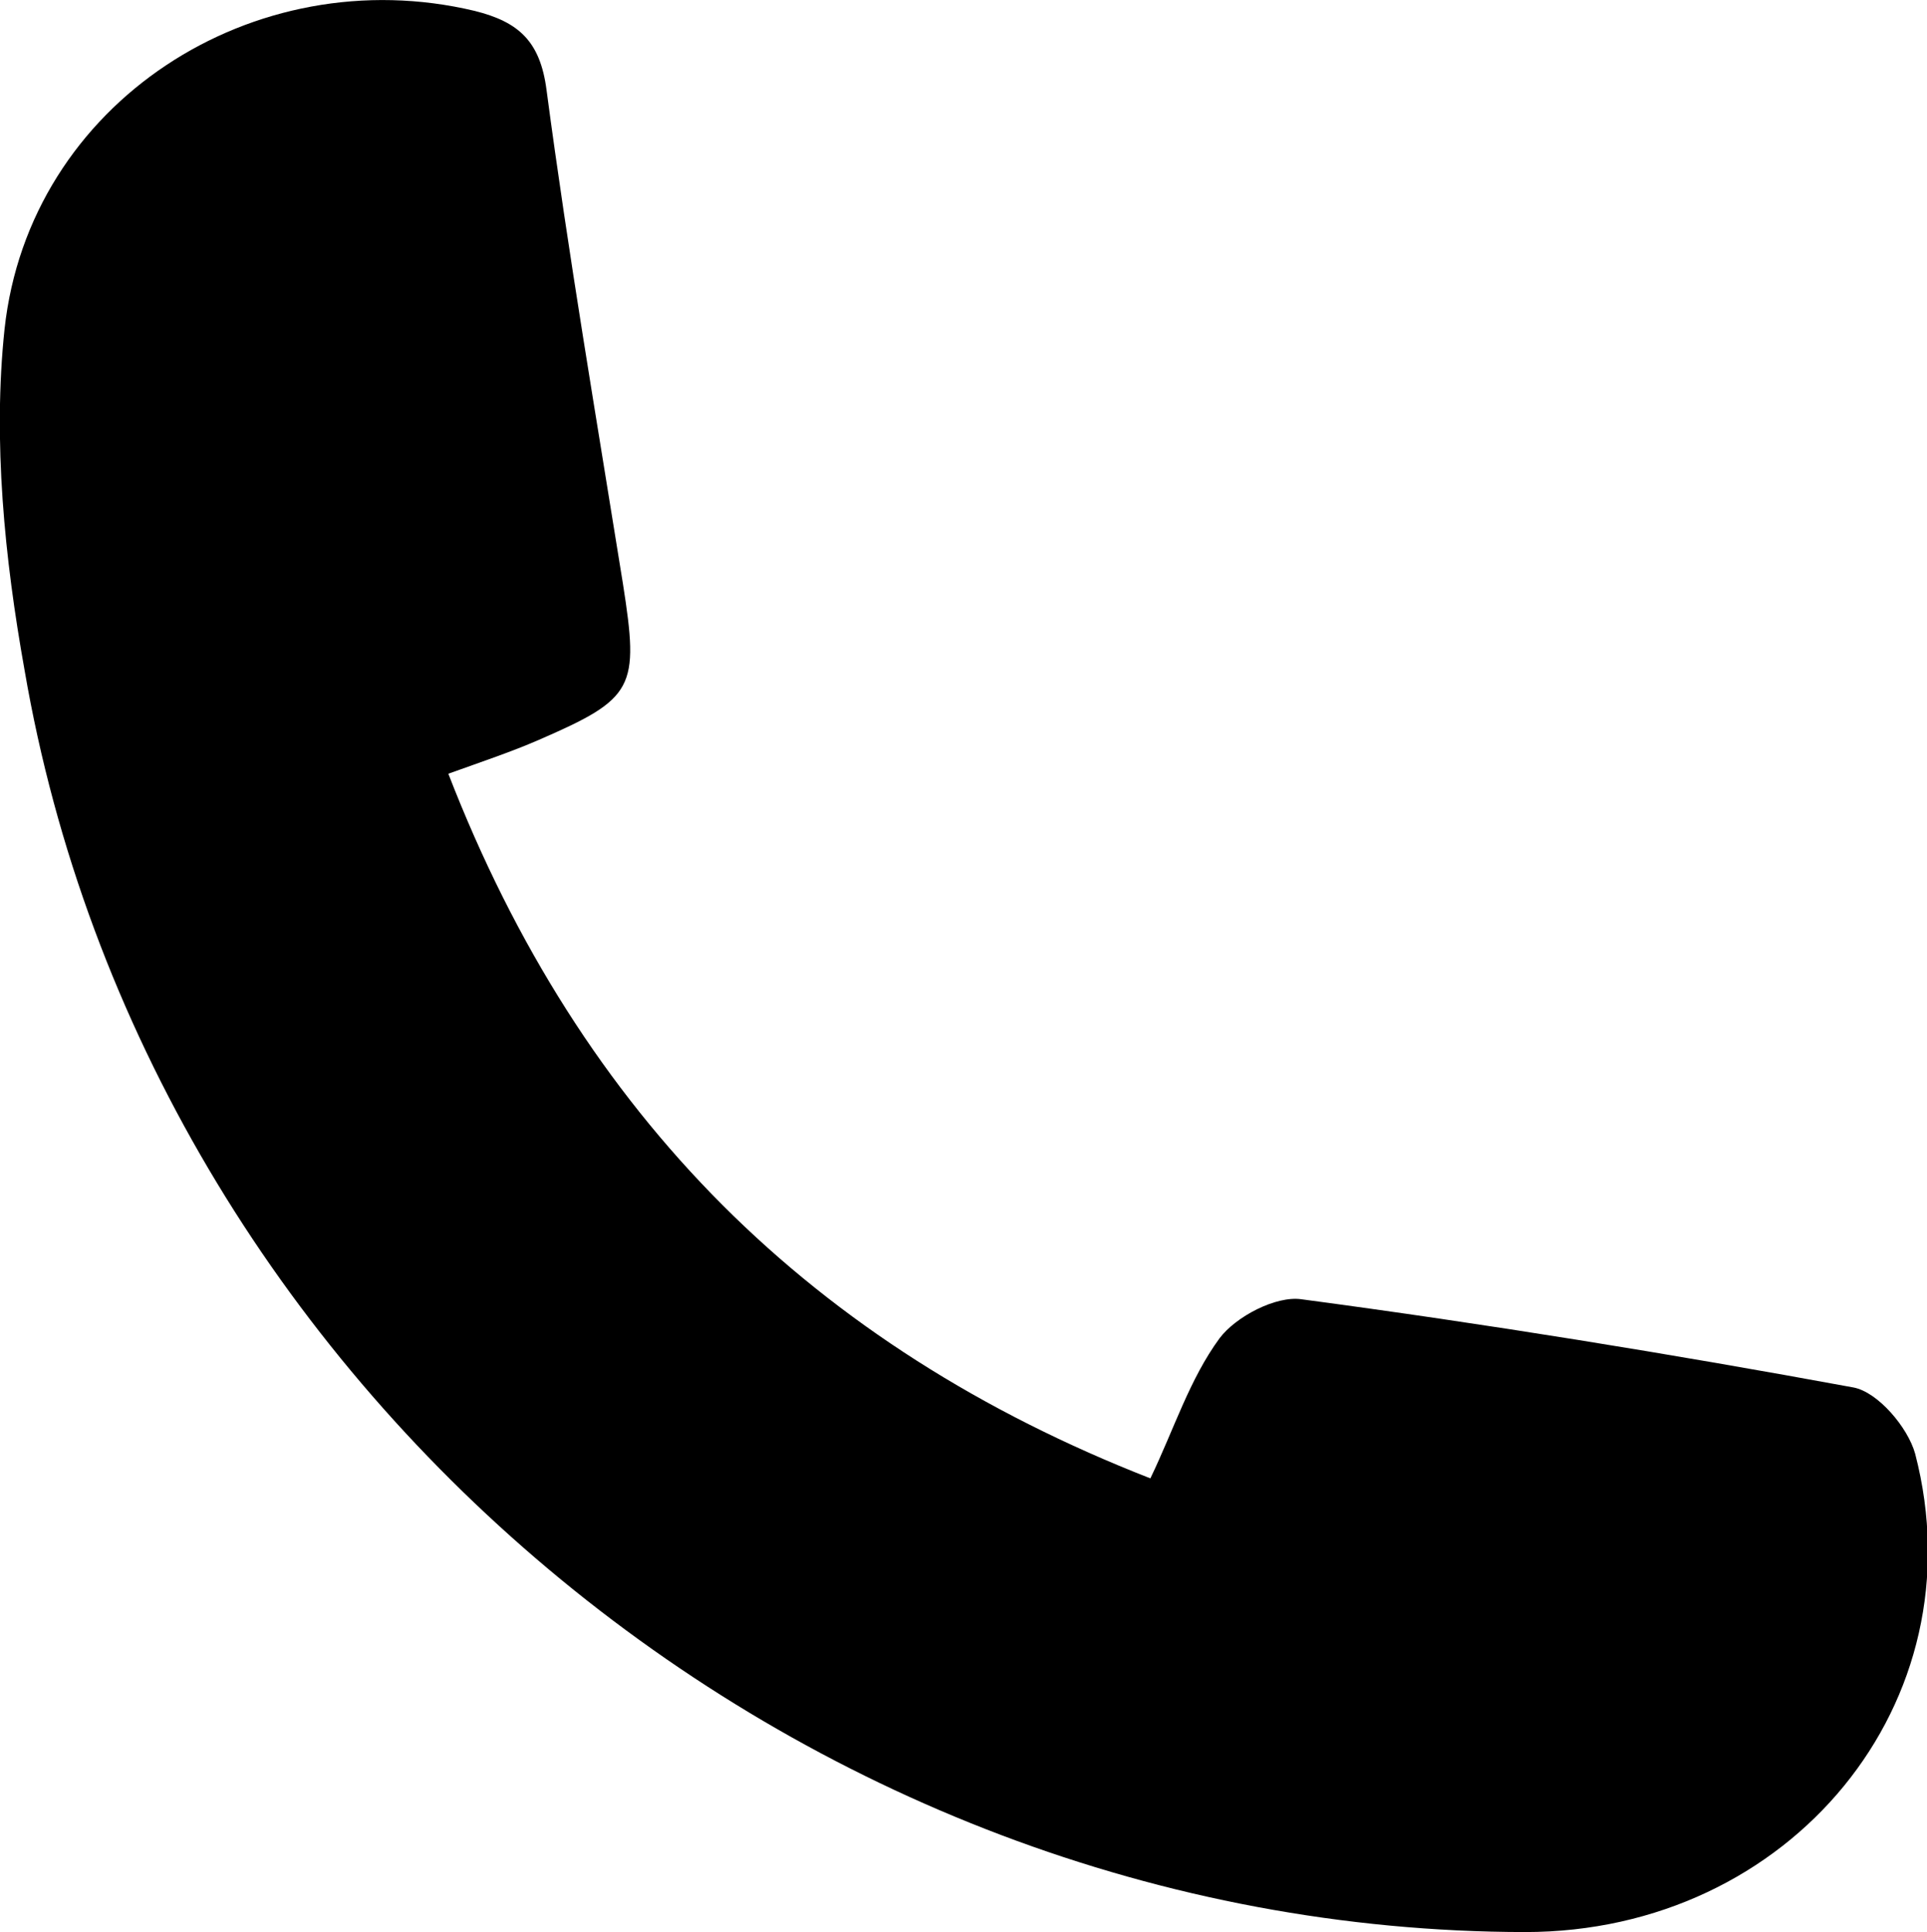
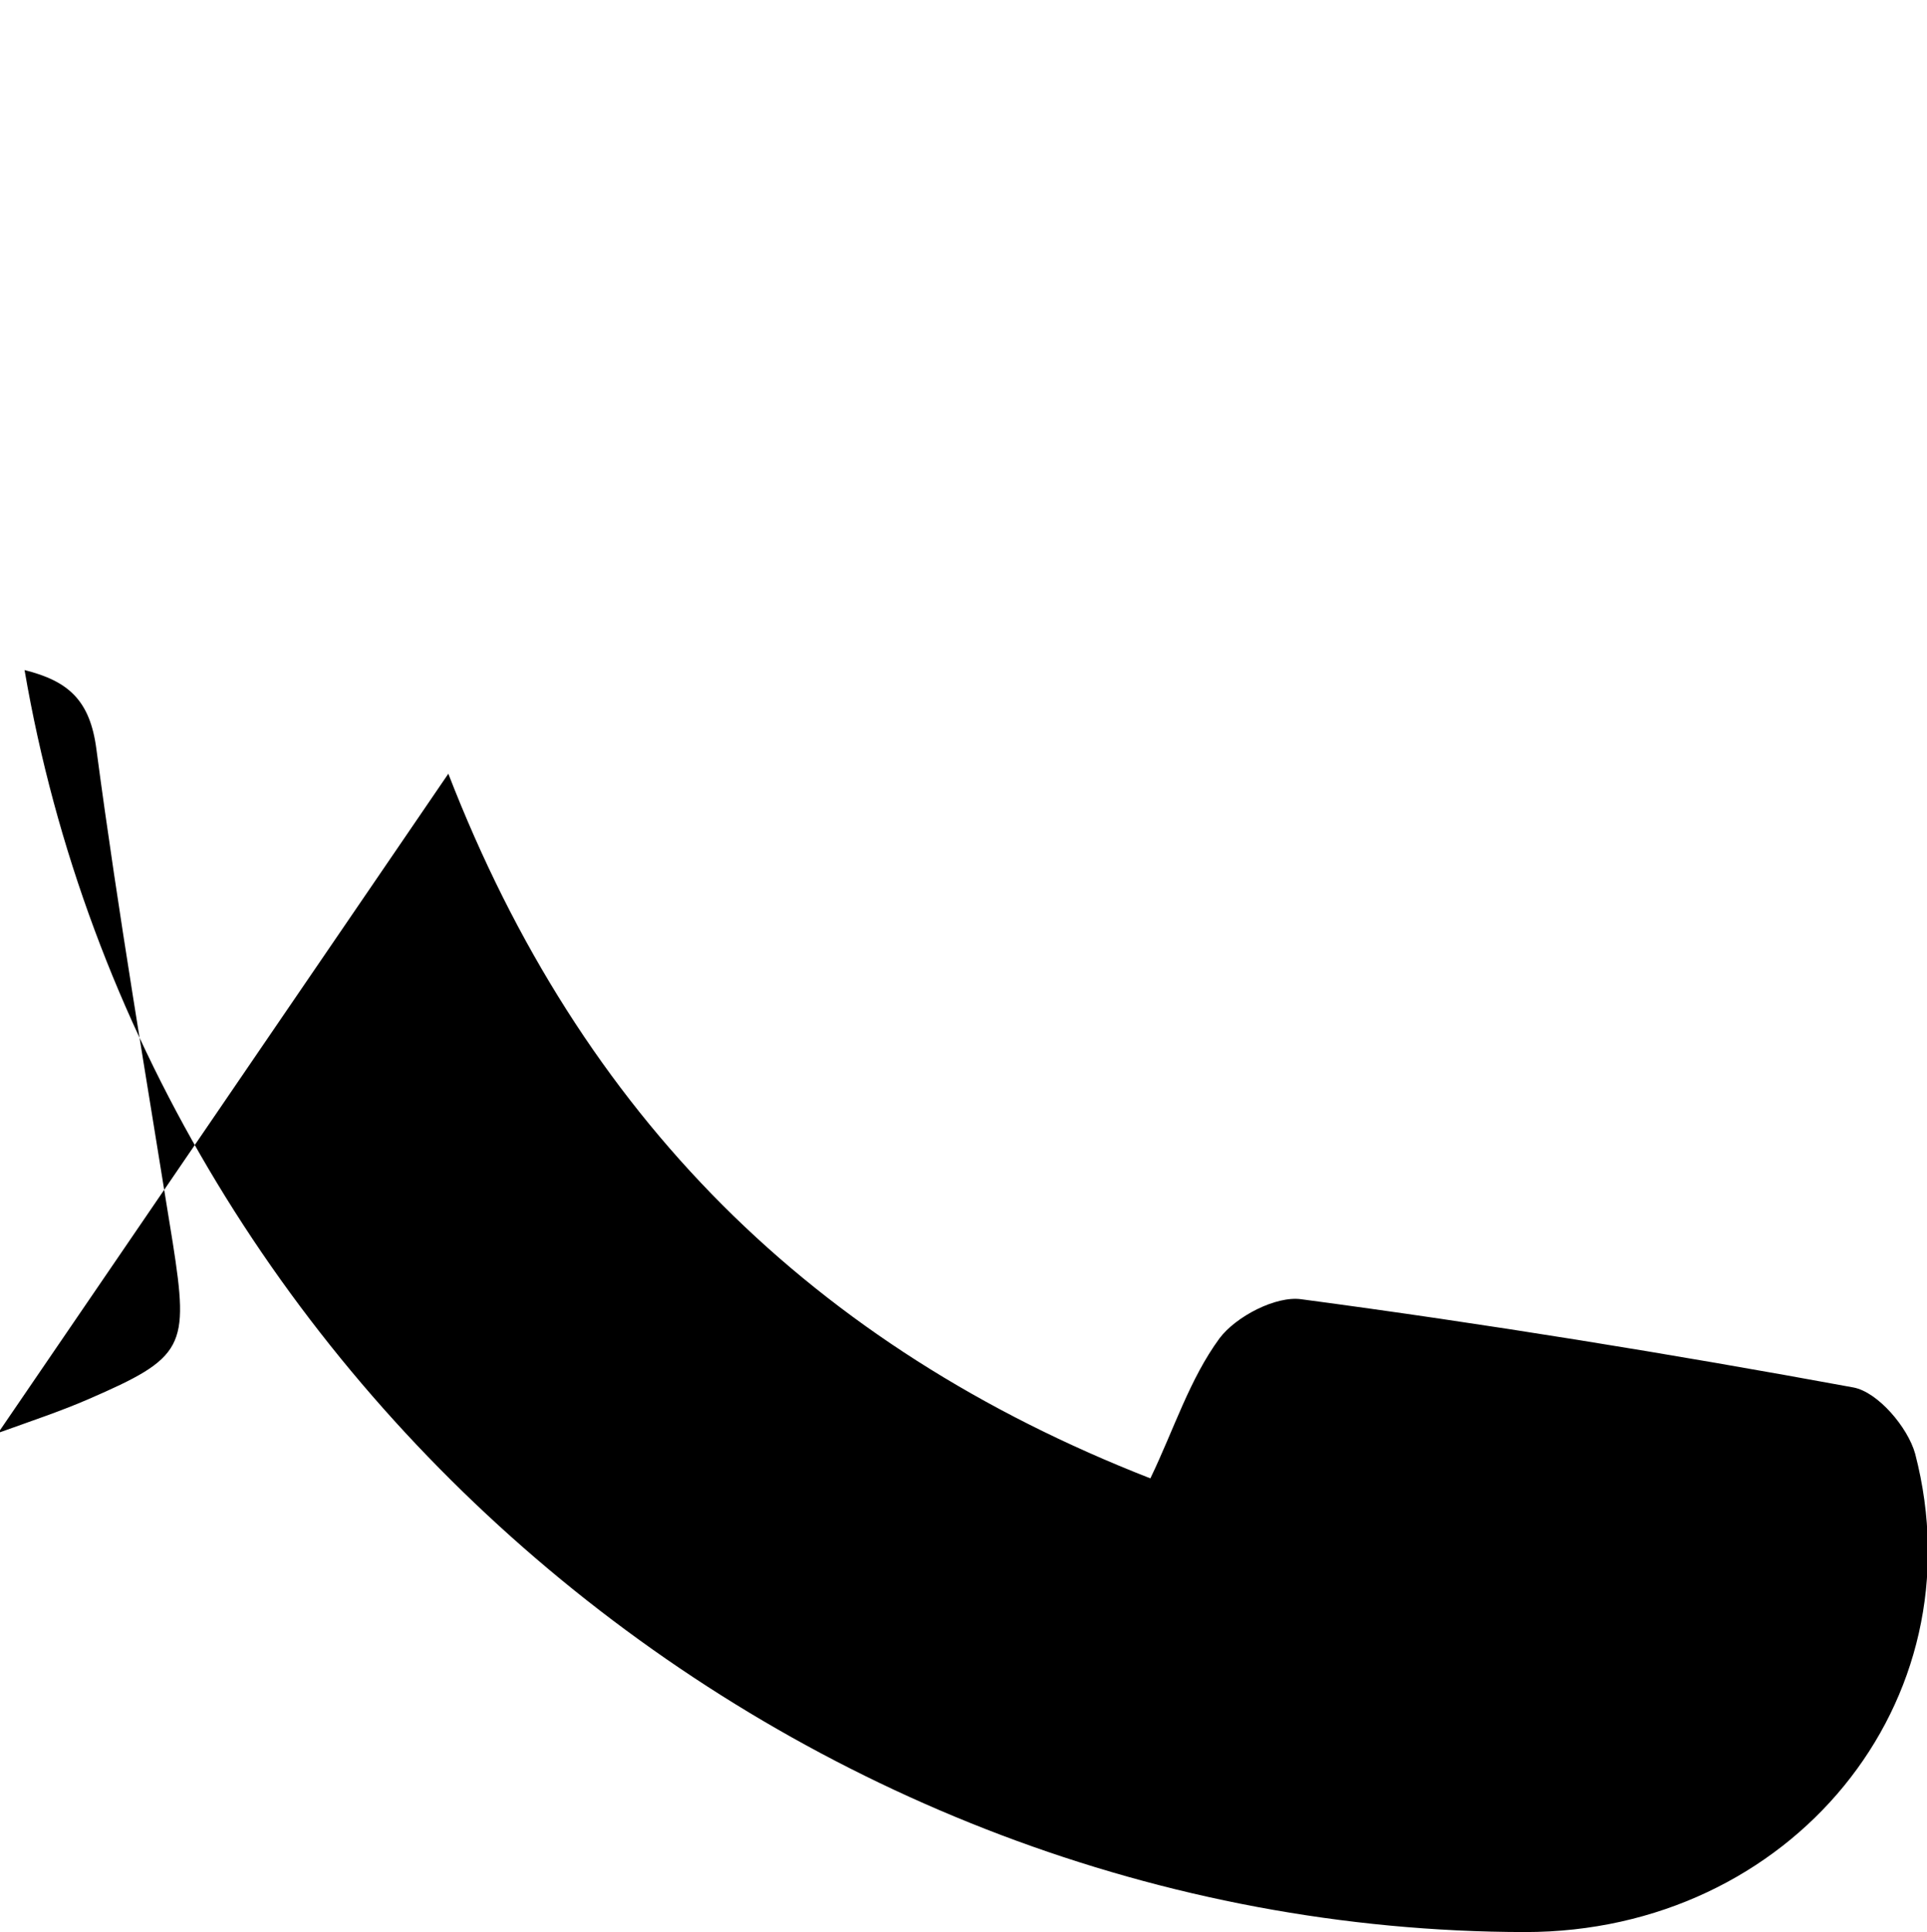
<svg xmlns="http://www.w3.org/2000/svg" id="Layer_1" data-name="Layer 1" viewBox="0 0 21.19 21.25">
-   <path d="M4.93,8.51c1.46,3.77,4.01,6.3,7.72,7.75,.26-.54,.43-1.09,.76-1.54,.18-.24,.62-.47,.9-.43,2.03,.27,4.06,.6,6.07,.97,.27,.05,.6,.44,.68,.73,.71,2.73-1.37,5.26-4.29,5.26-7.99-.01-15.15-6.01-16.5-13.88C.05,6.14-.08,4.85,.05,3.62,.32,1.13,2.79-.46,5.22,.12c.48,.12,.72,.33,.79,.87,.24,1.81,.55,3.62,.84,5.43,.18,1.15,.13,1.26-.93,1.72-.3,.13-.6,.23-.99,.37Z" />
+   <path d="M4.93,8.51c1.46,3.77,4.01,6.3,7.72,7.75,.26-.54,.43-1.09,.76-1.54,.18-.24,.62-.47,.9-.43,2.03,.27,4.06,.6,6.07,.97,.27,.05,.6,.44,.68,.73,.71,2.73-1.37,5.26-4.29,5.26-7.99-.01-15.15-6.01-16.5-13.88c.48,.12,.72,.33,.79,.87,.24,1.81,.55,3.62,.84,5.43,.18,1.15,.13,1.26-.93,1.72-.3,.13-.6,.23-.99,.37Z" />
</svg>